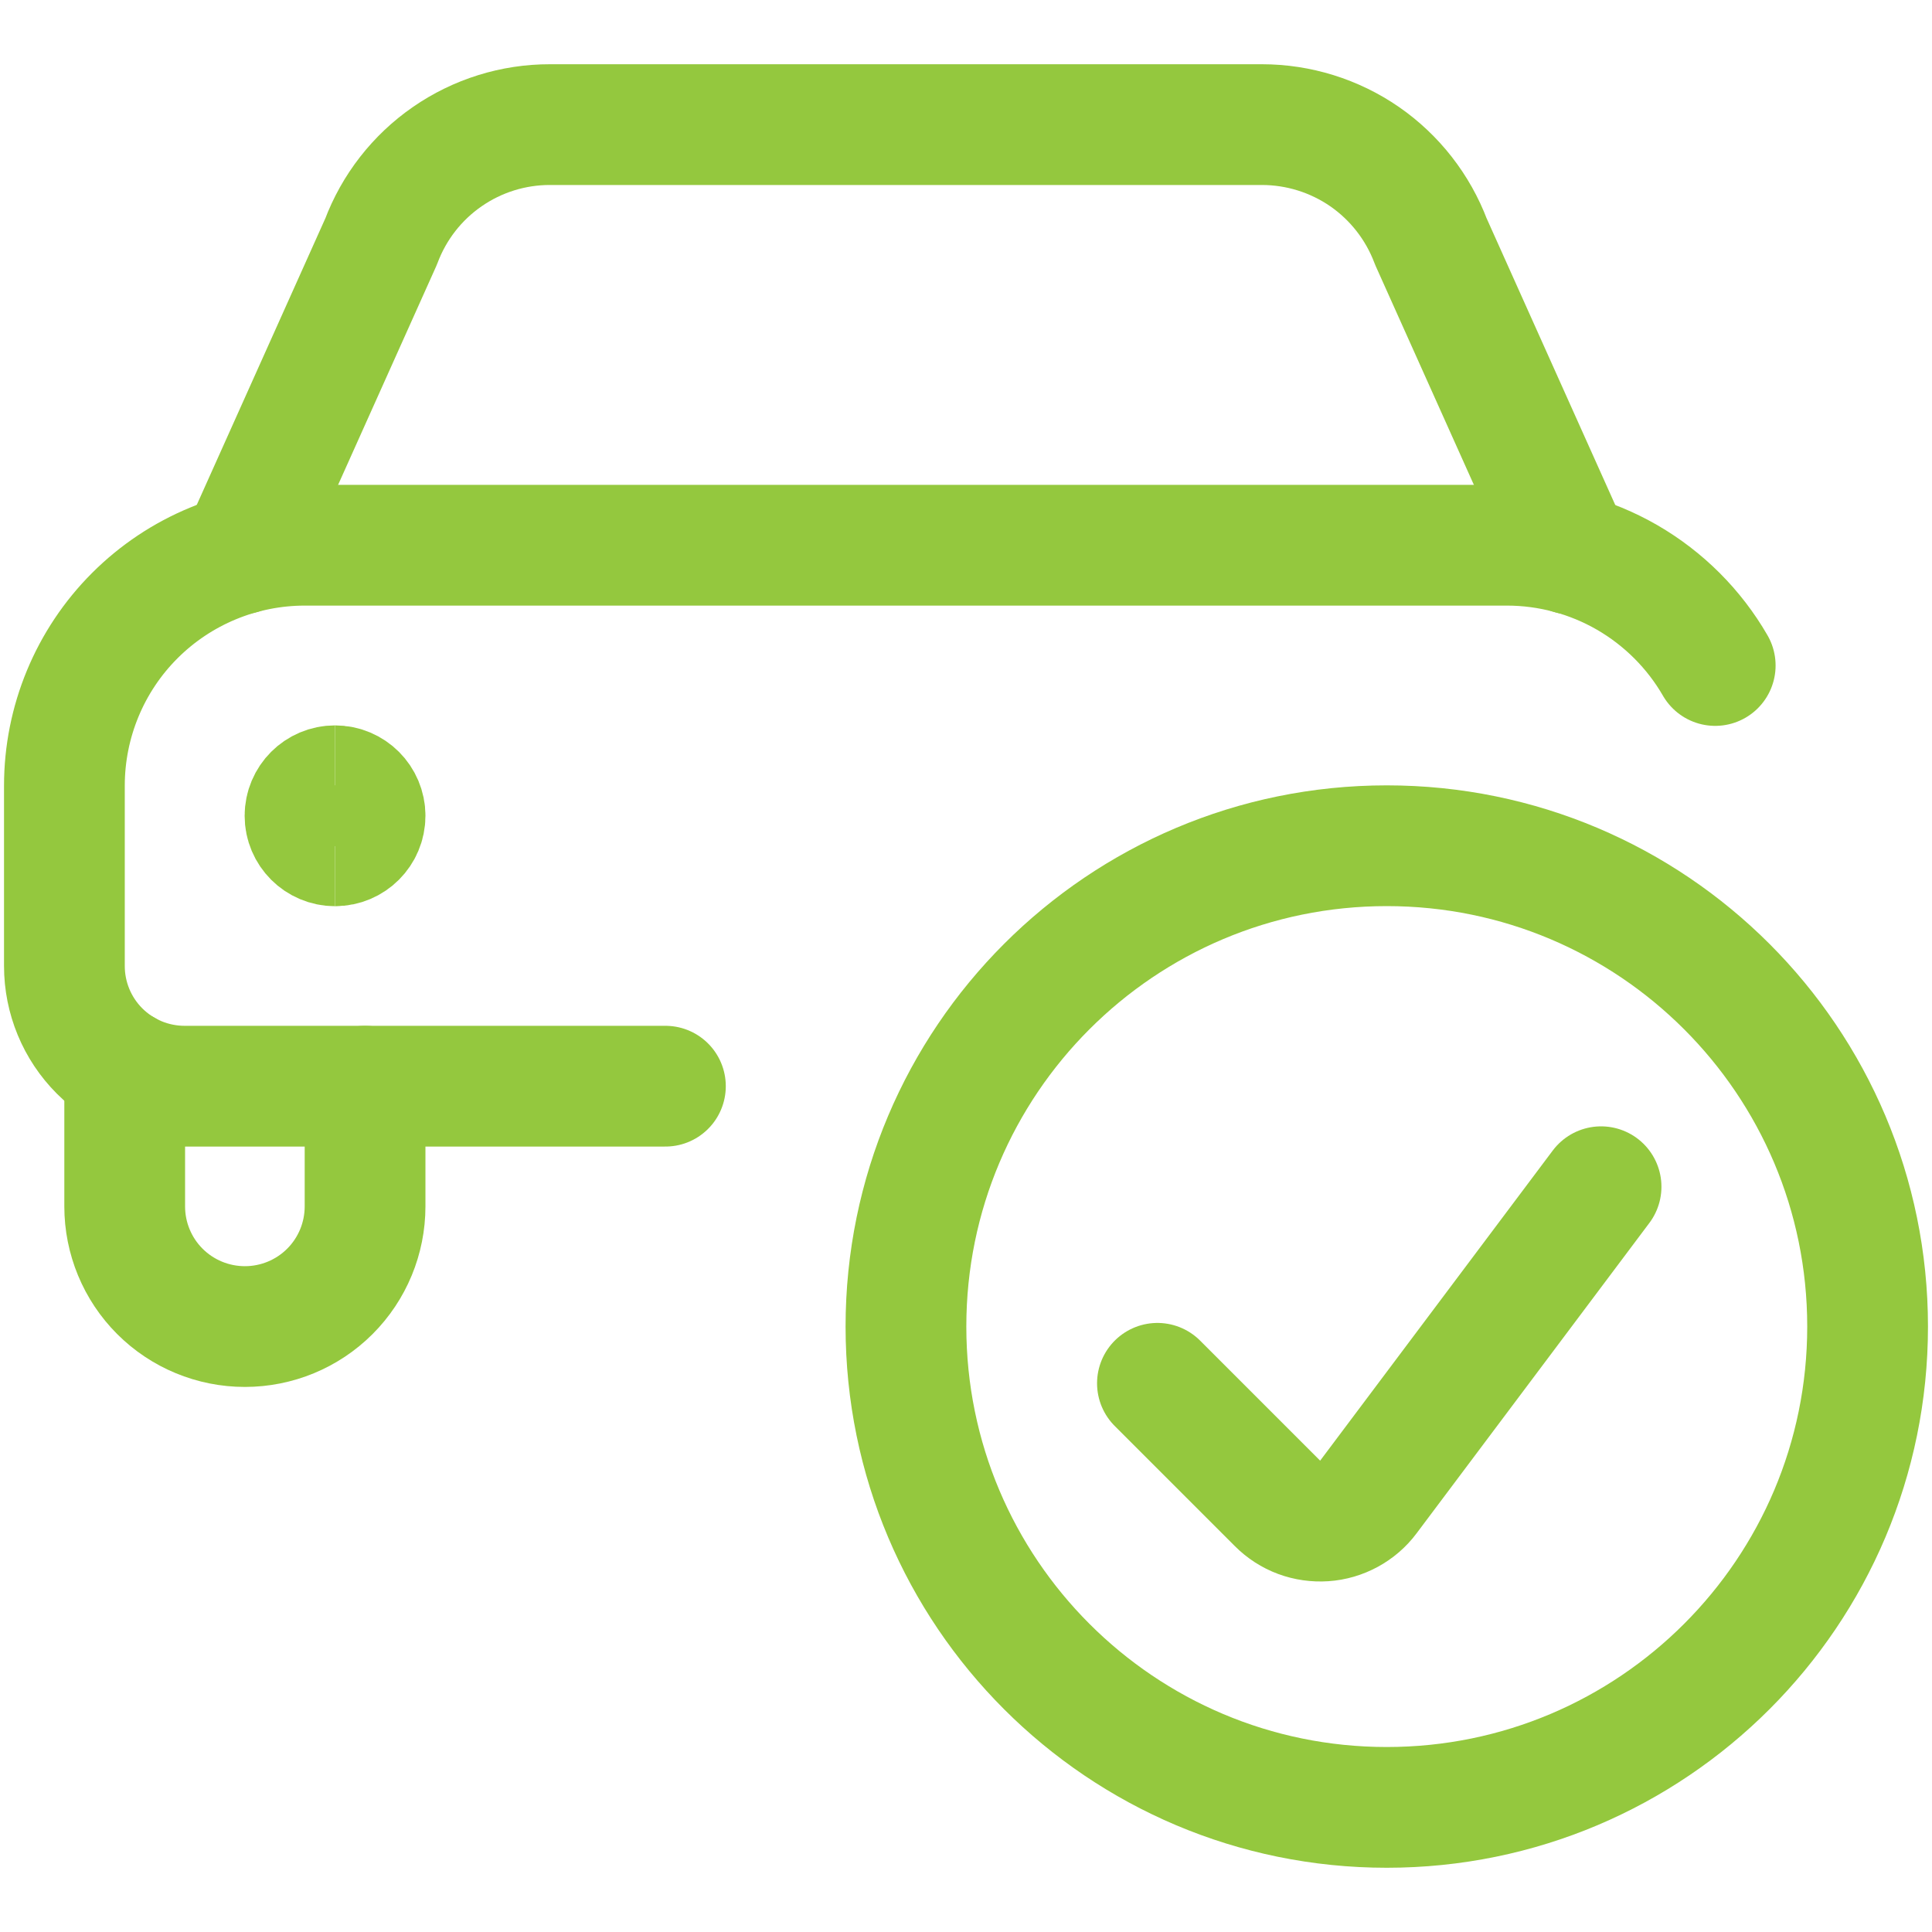
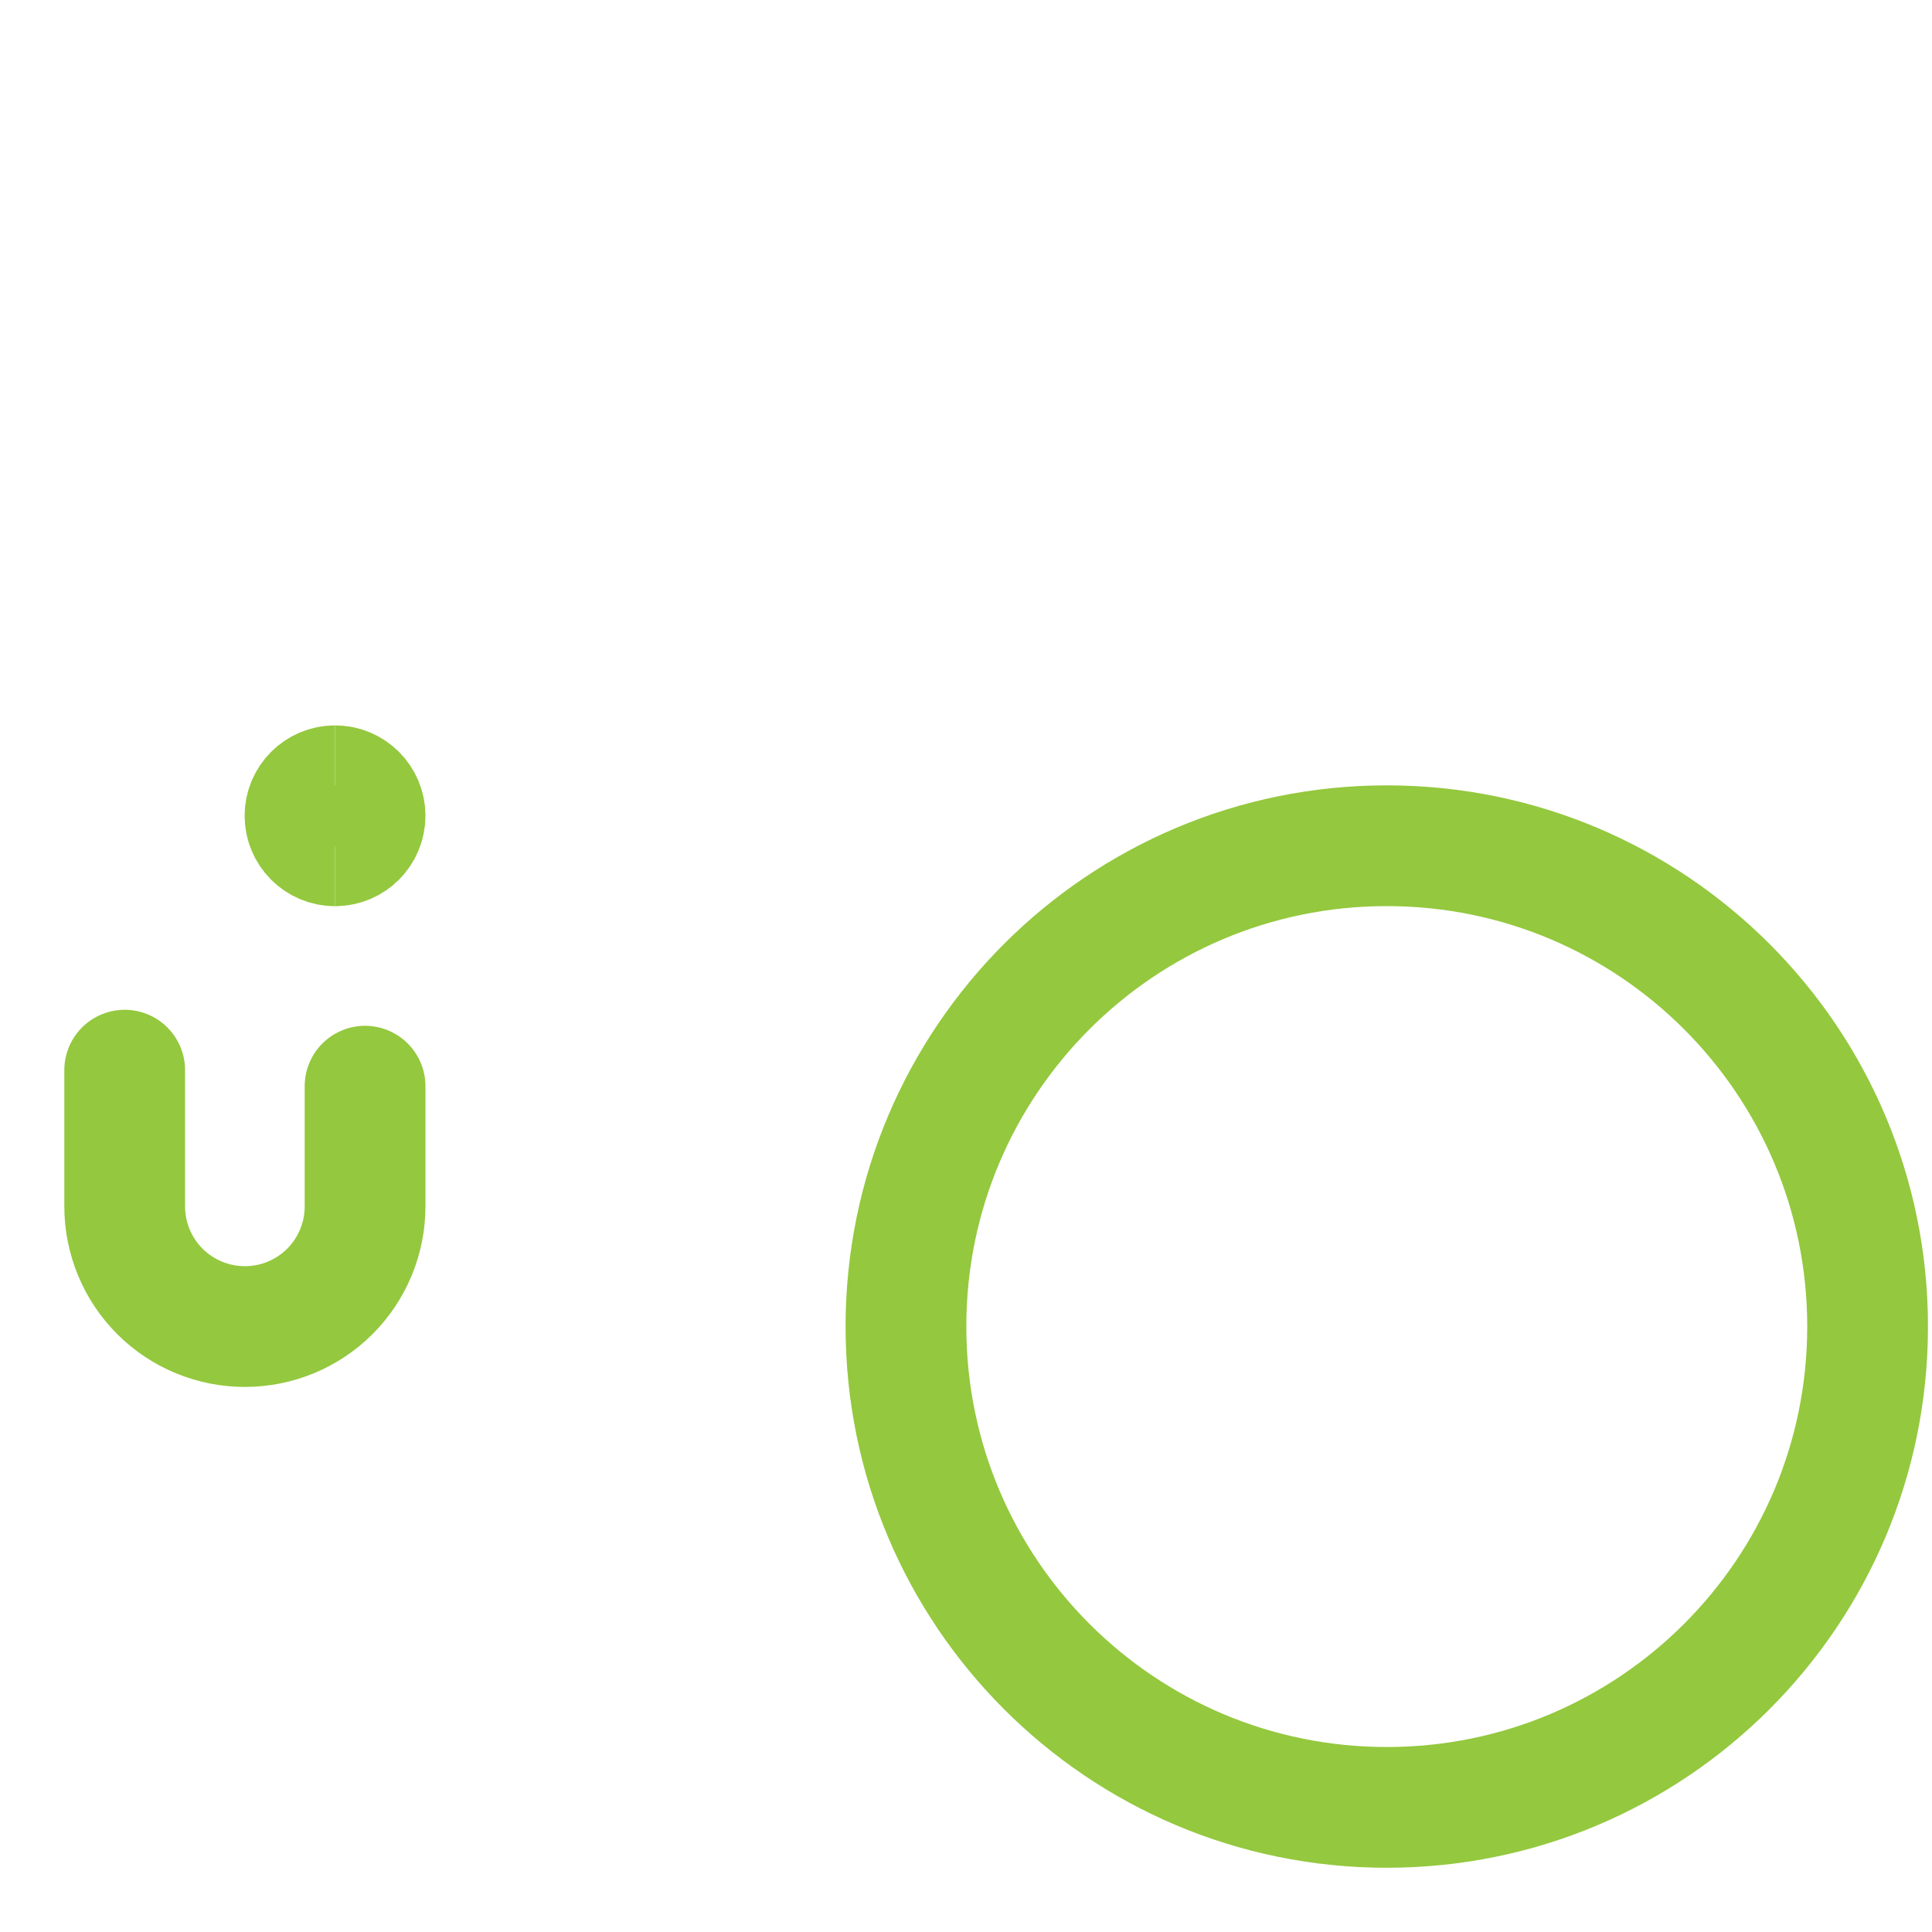
<svg xmlns="http://www.w3.org/2000/svg" fill="none" viewBox="0 0 24 24" id="Car-Actions-Check-1--Streamline-Ultimate" height="24" width="24">
  <desc>
    Car Actions Check 1 Streamline Icon: https://streamlinehq.com
  </desc>
-   <path stroke="#94c83e" stroke-linecap="round" stroke-linejoin="round" d="m2.993 6.881 1.741 -3.88c0.16 -0.427 0.447 -0.796 0.822 -1.055 0.375 -0.26 0.821 -0.399 1.277 -0.398h8.842c0.456 -0 0.902 0.139 1.277 0.398 0.375 0.26 0.662 0.628 0.823 1.055l1.742 3.882" stroke-width="1.5" />
  <path stroke="#94c83e" stroke-linecap="round" stroke-linejoin="round" d="M1.549 13.294v1.692c0 0.396 0.157 0.776 0.437 1.056s0.66 0.437 1.056 0.437c0.396 0 0.776 -0.157 1.056 -0.437s0.437 -0.66 0.437 -1.056v-1.493" stroke-width="1.5" />
-   <path stroke="#94c83e" stroke-linecap="round" stroke-linejoin="round" d="M21.307 8.267c-0.262 -0.454 -0.64 -0.831 -1.094 -1.094 -0.454 -0.262 -0.97 -0.4 -1.494 -0.4H3.786c-0.792 0 -1.552 0.315 -2.112 0.875S0.8 8.968 0.8 9.76V12c0 0.396 0.157 0.776 0.437 1.056 0.28 0.28 0.66 0.437 1.056 0.437h5.973" stroke-width="1.5" />
  <path stroke="#94c83e" stroke-linecap="round" stroke-linejoin="round" d="M17.227 22.452c3.299 0 5.973 -2.674 5.973 -5.973s-2.674 -5.973 -5.973 -5.973 -5.973 2.674 -5.973 5.973 2.674 5.973 5.973 5.973Z" stroke-width="1.5" />
-   <path stroke="#94c83e" stroke-linecap="round" stroke-linejoin="round" d="m19.889 14.742 -2.892 3.856c-0.064 0.086 -0.146 0.156 -0.24 0.207 -0.094 0.051 -0.198 0.082 -0.305 0.089 -0.107 0.007 -0.214 -0.008 -0.314 -0.045 -0.1 -0.037 -0.191 -0.096 -0.267 -0.172l-1.493 -1.493" stroke-width="1.5" />
  <path stroke="#94c83e" d="M4.162 10.507c-0.206 0 -0.373 -0.167 -0.373 -0.373 0 -0.206 0.167 -0.373 0.373 -0.373" stroke-width="1.5" />
  <path stroke="#94c83e" d="M4.162 10.507c0.206 0 0.373 -0.167 0.373 -0.373 0 -0.206 -0.167 -0.373 -0.373 -0.373" stroke-width="1.5" />
</svg>